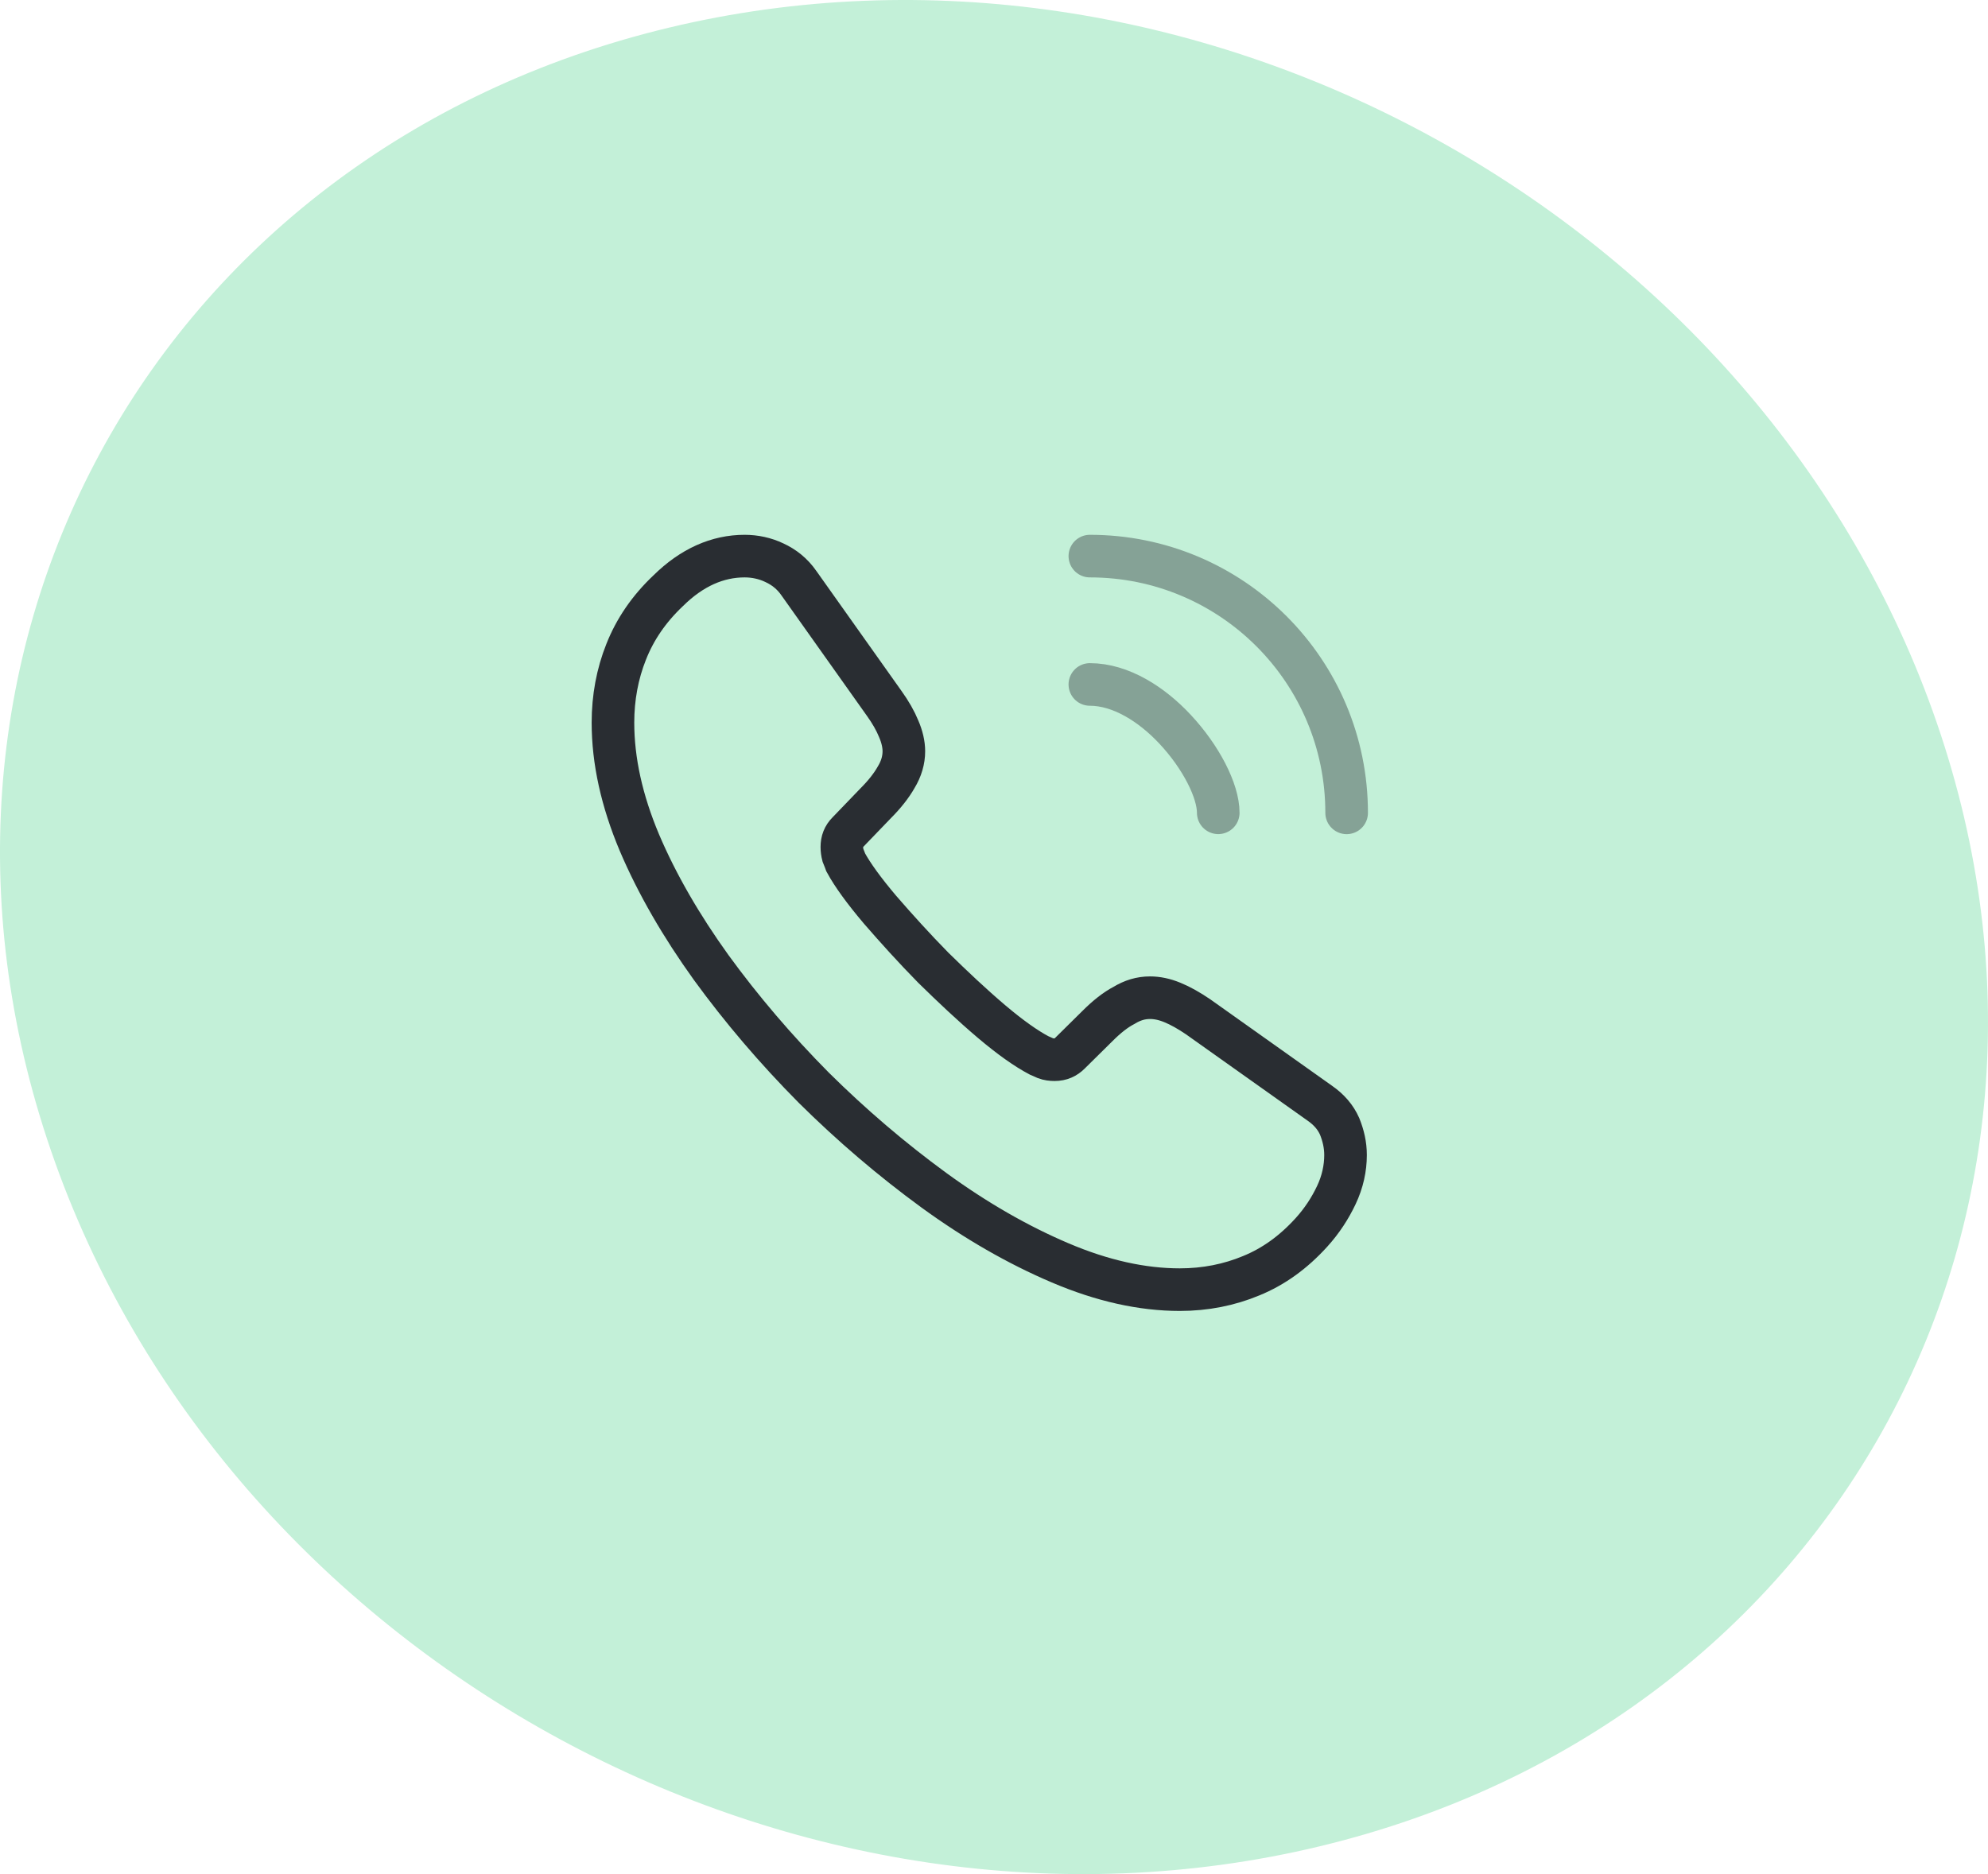
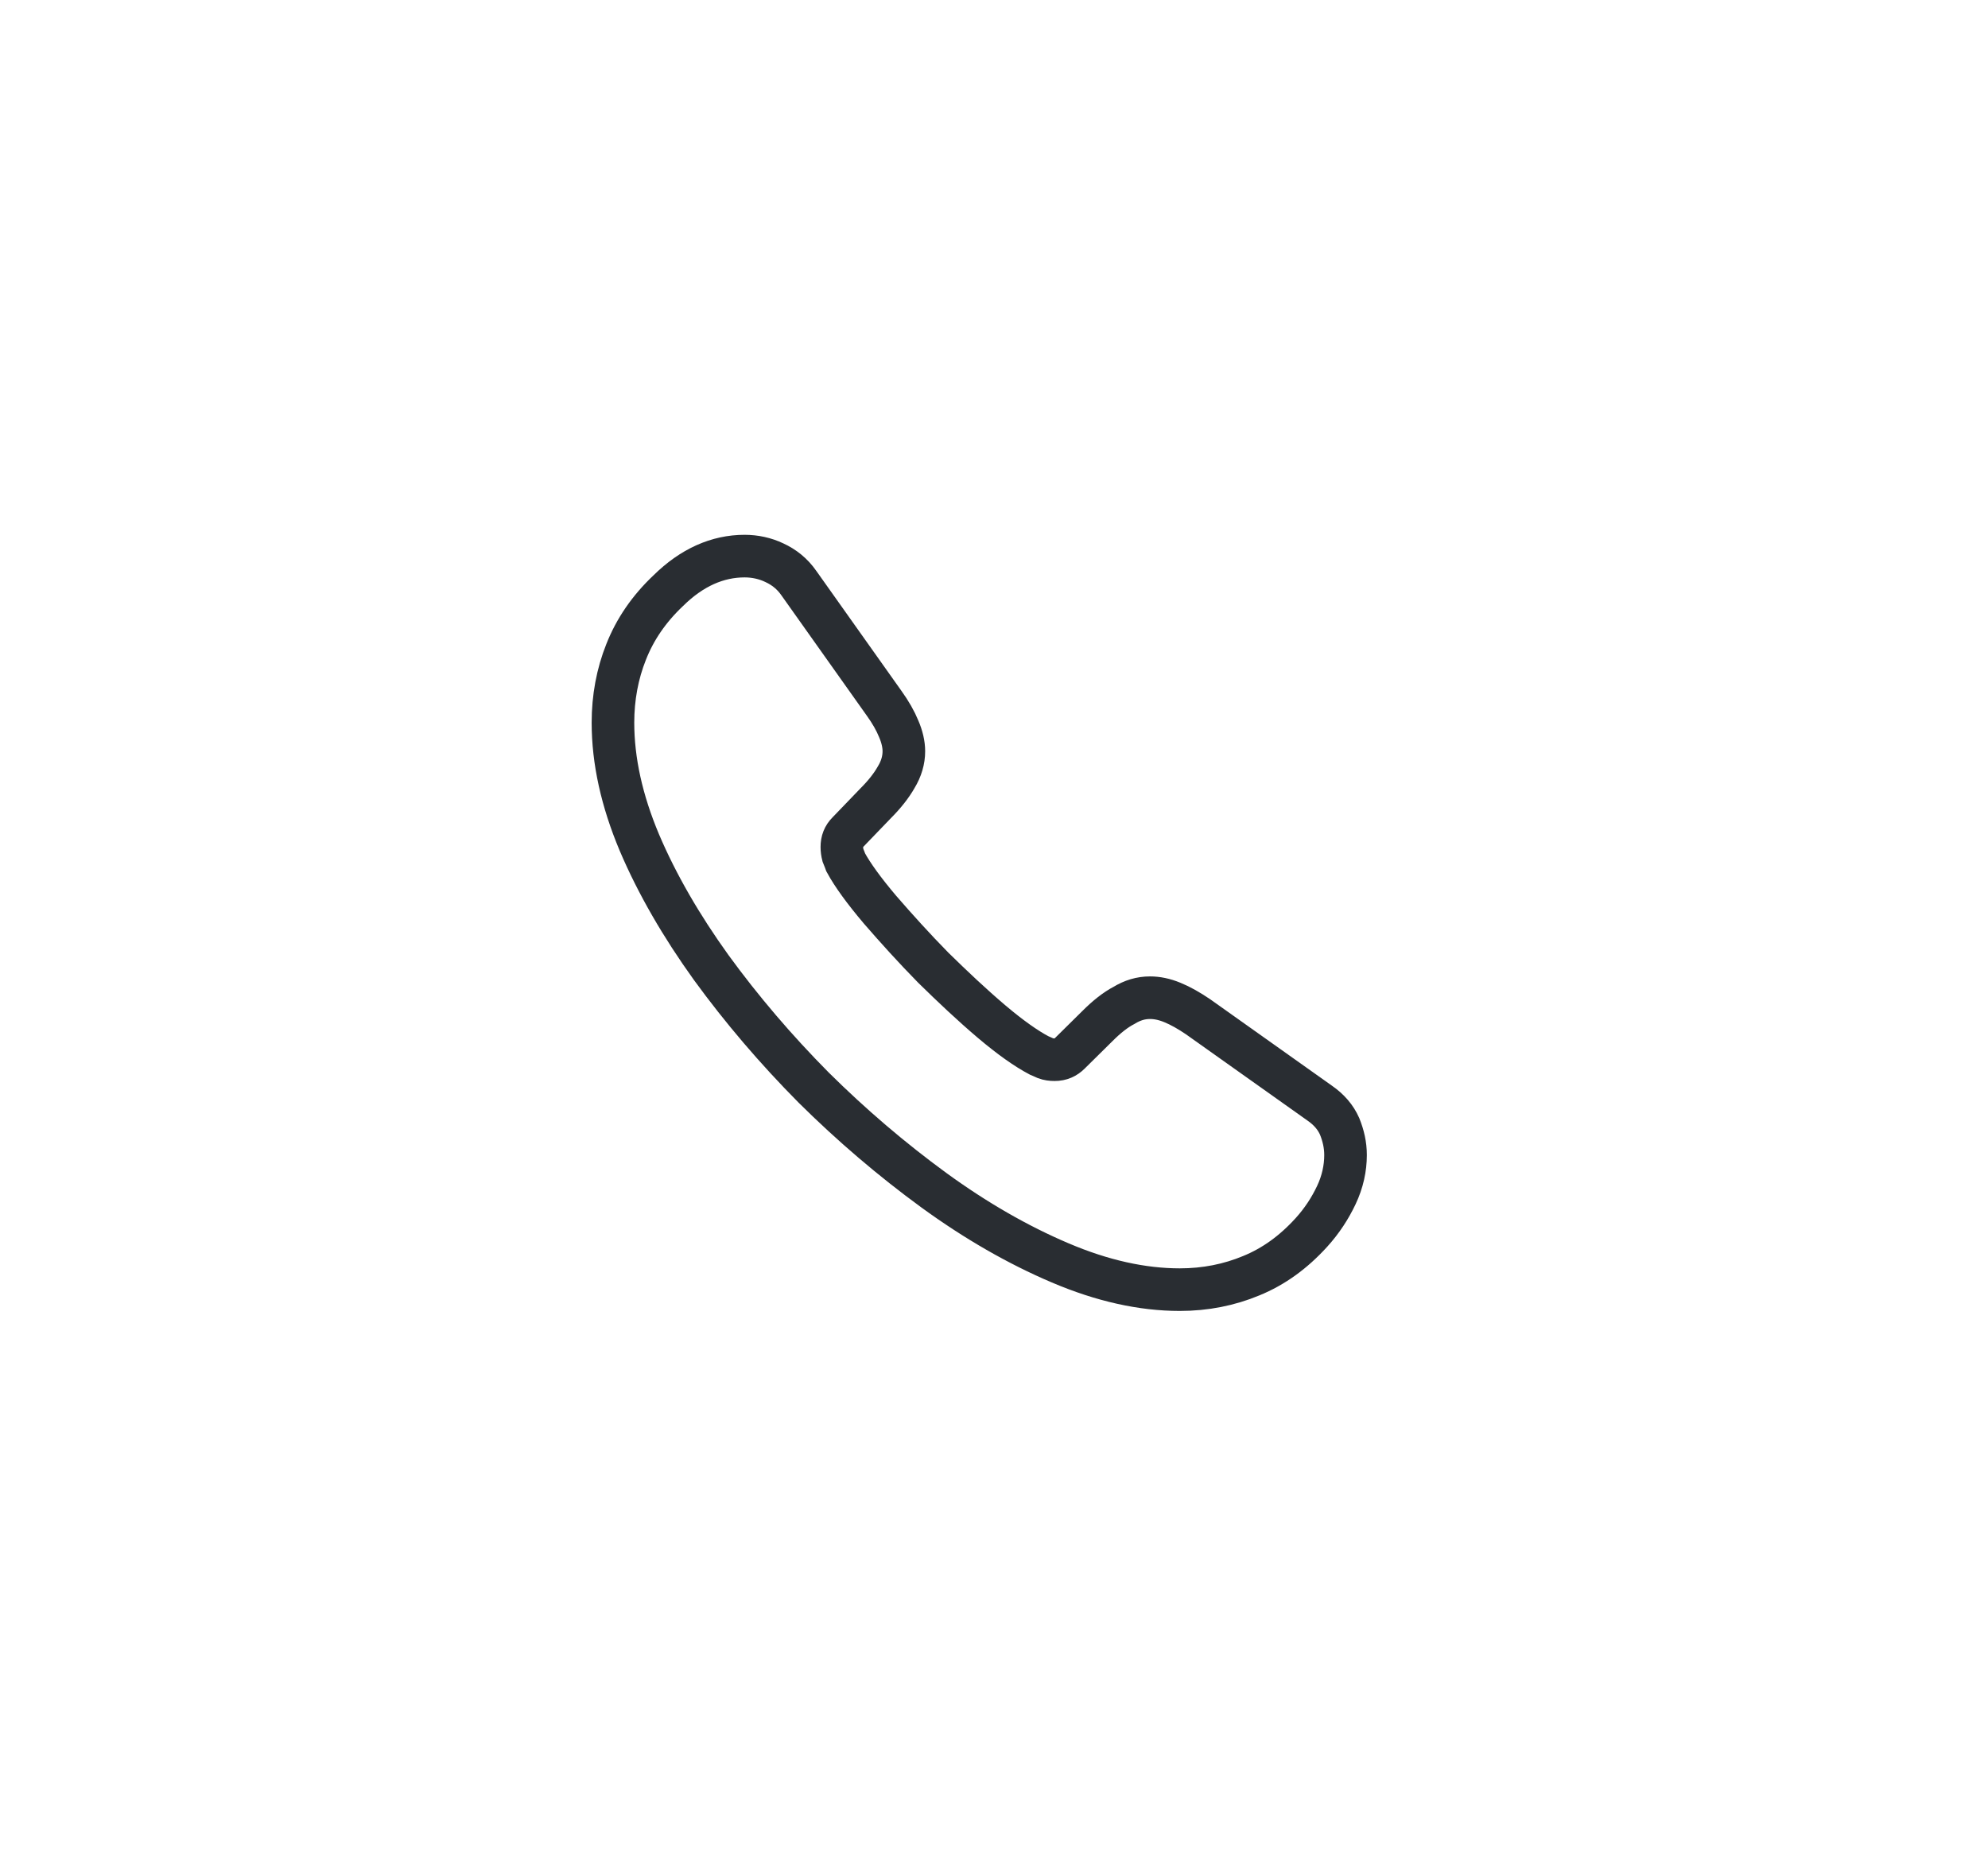
<svg xmlns="http://www.w3.org/2000/svg" width="70" height="66" viewBox="0 0 70 66" fill="none">
-   <path d="M46.471 65.02C64.729 60.627 74.389 42.749 68.059 25.062C61.729 7.376 41.787 -3.413 23.529 0.98C5.271 5.373 -4.389 23.251 1.941 40.938C8.271 58.624 28.213 69.413 46.471 65.02Z" fill="#C3F0D8" />
  <path d="M47.378 40.677C47.378 41.142 47.275 41.62 47.055 42.085C46.835 42.55 46.551 42.989 46.177 43.402C45.544 44.1 44.846 44.604 44.058 44.926C43.283 45.249 42.444 45.417 41.54 45.417C40.222 45.417 38.814 45.107 37.329 44.474C35.843 43.842 34.358 42.989 32.885 41.917C31.4 40.832 29.992 39.631 28.649 38.3C27.318 36.957 26.117 35.549 25.045 34.077C23.986 32.604 23.133 31.131 22.513 29.672C21.893 28.199 21.583 26.791 21.583 25.448C21.583 24.57 21.738 23.73 22.048 22.955C22.358 22.167 22.849 21.444 23.534 20.798C24.36 19.984 25.265 19.584 26.22 19.584C26.582 19.584 26.944 19.662 27.267 19.817C27.602 19.971 27.9 20.204 28.132 20.54L31.129 24.764C31.361 25.087 31.529 25.384 31.645 25.668C31.762 25.939 31.826 26.21 31.826 26.456C31.826 26.766 31.736 27.076 31.555 27.373C31.387 27.67 31.142 27.98 30.832 28.29L29.85 29.31C29.708 29.452 29.643 29.62 29.643 29.827C29.643 29.93 29.656 30.021 29.682 30.124C29.721 30.227 29.76 30.305 29.785 30.382C30.018 30.809 30.418 31.364 30.987 32.036C31.568 32.707 32.188 33.392 32.86 34.077C33.557 34.761 34.229 35.394 34.913 35.975C35.585 36.544 36.14 36.931 36.58 37.164C36.644 37.189 36.722 37.228 36.812 37.267C36.915 37.306 37.019 37.319 37.135 37.319C37.355 37.319 37.523 37.241 37.665 37.099L38.646 36.13C38.969 35.807 39.279 35.562 39.576 35.407C39.873 35.226 40.17 35.136 40.493 35.136C40.739 35.136 40.997 35.187 41.281 35.304C41.565 35.42 41.862 35.588 42.185 35.807L46.461 38.843C46.797 39.075 47.029 39.346 47.171 39.669C47.3 39.992 47.378 40.315 47.378 40.677Z" stroke="#292D32" stroke-width="1.5" stroke-miterlimit="10" />
-   <path opacity="0.4" d="M42.896 28.624C42.896 27.849 42.289 26.661 41.385 25.692C40.558 24.801 39.46 24.104 38.375 24.104" stroke="#292D32" stroke-width="1.5" stroke-linecap="round" stroke-linejoin="round" />
-   <path opacity="0.4" d="M47.417 28.626C47.417 23.627 43.374 19.584 38.375 19.584" stroke="#292D32" stroke-width="1.5" stroke-linecap="round" stroke-linejoin="round" />
</svg>